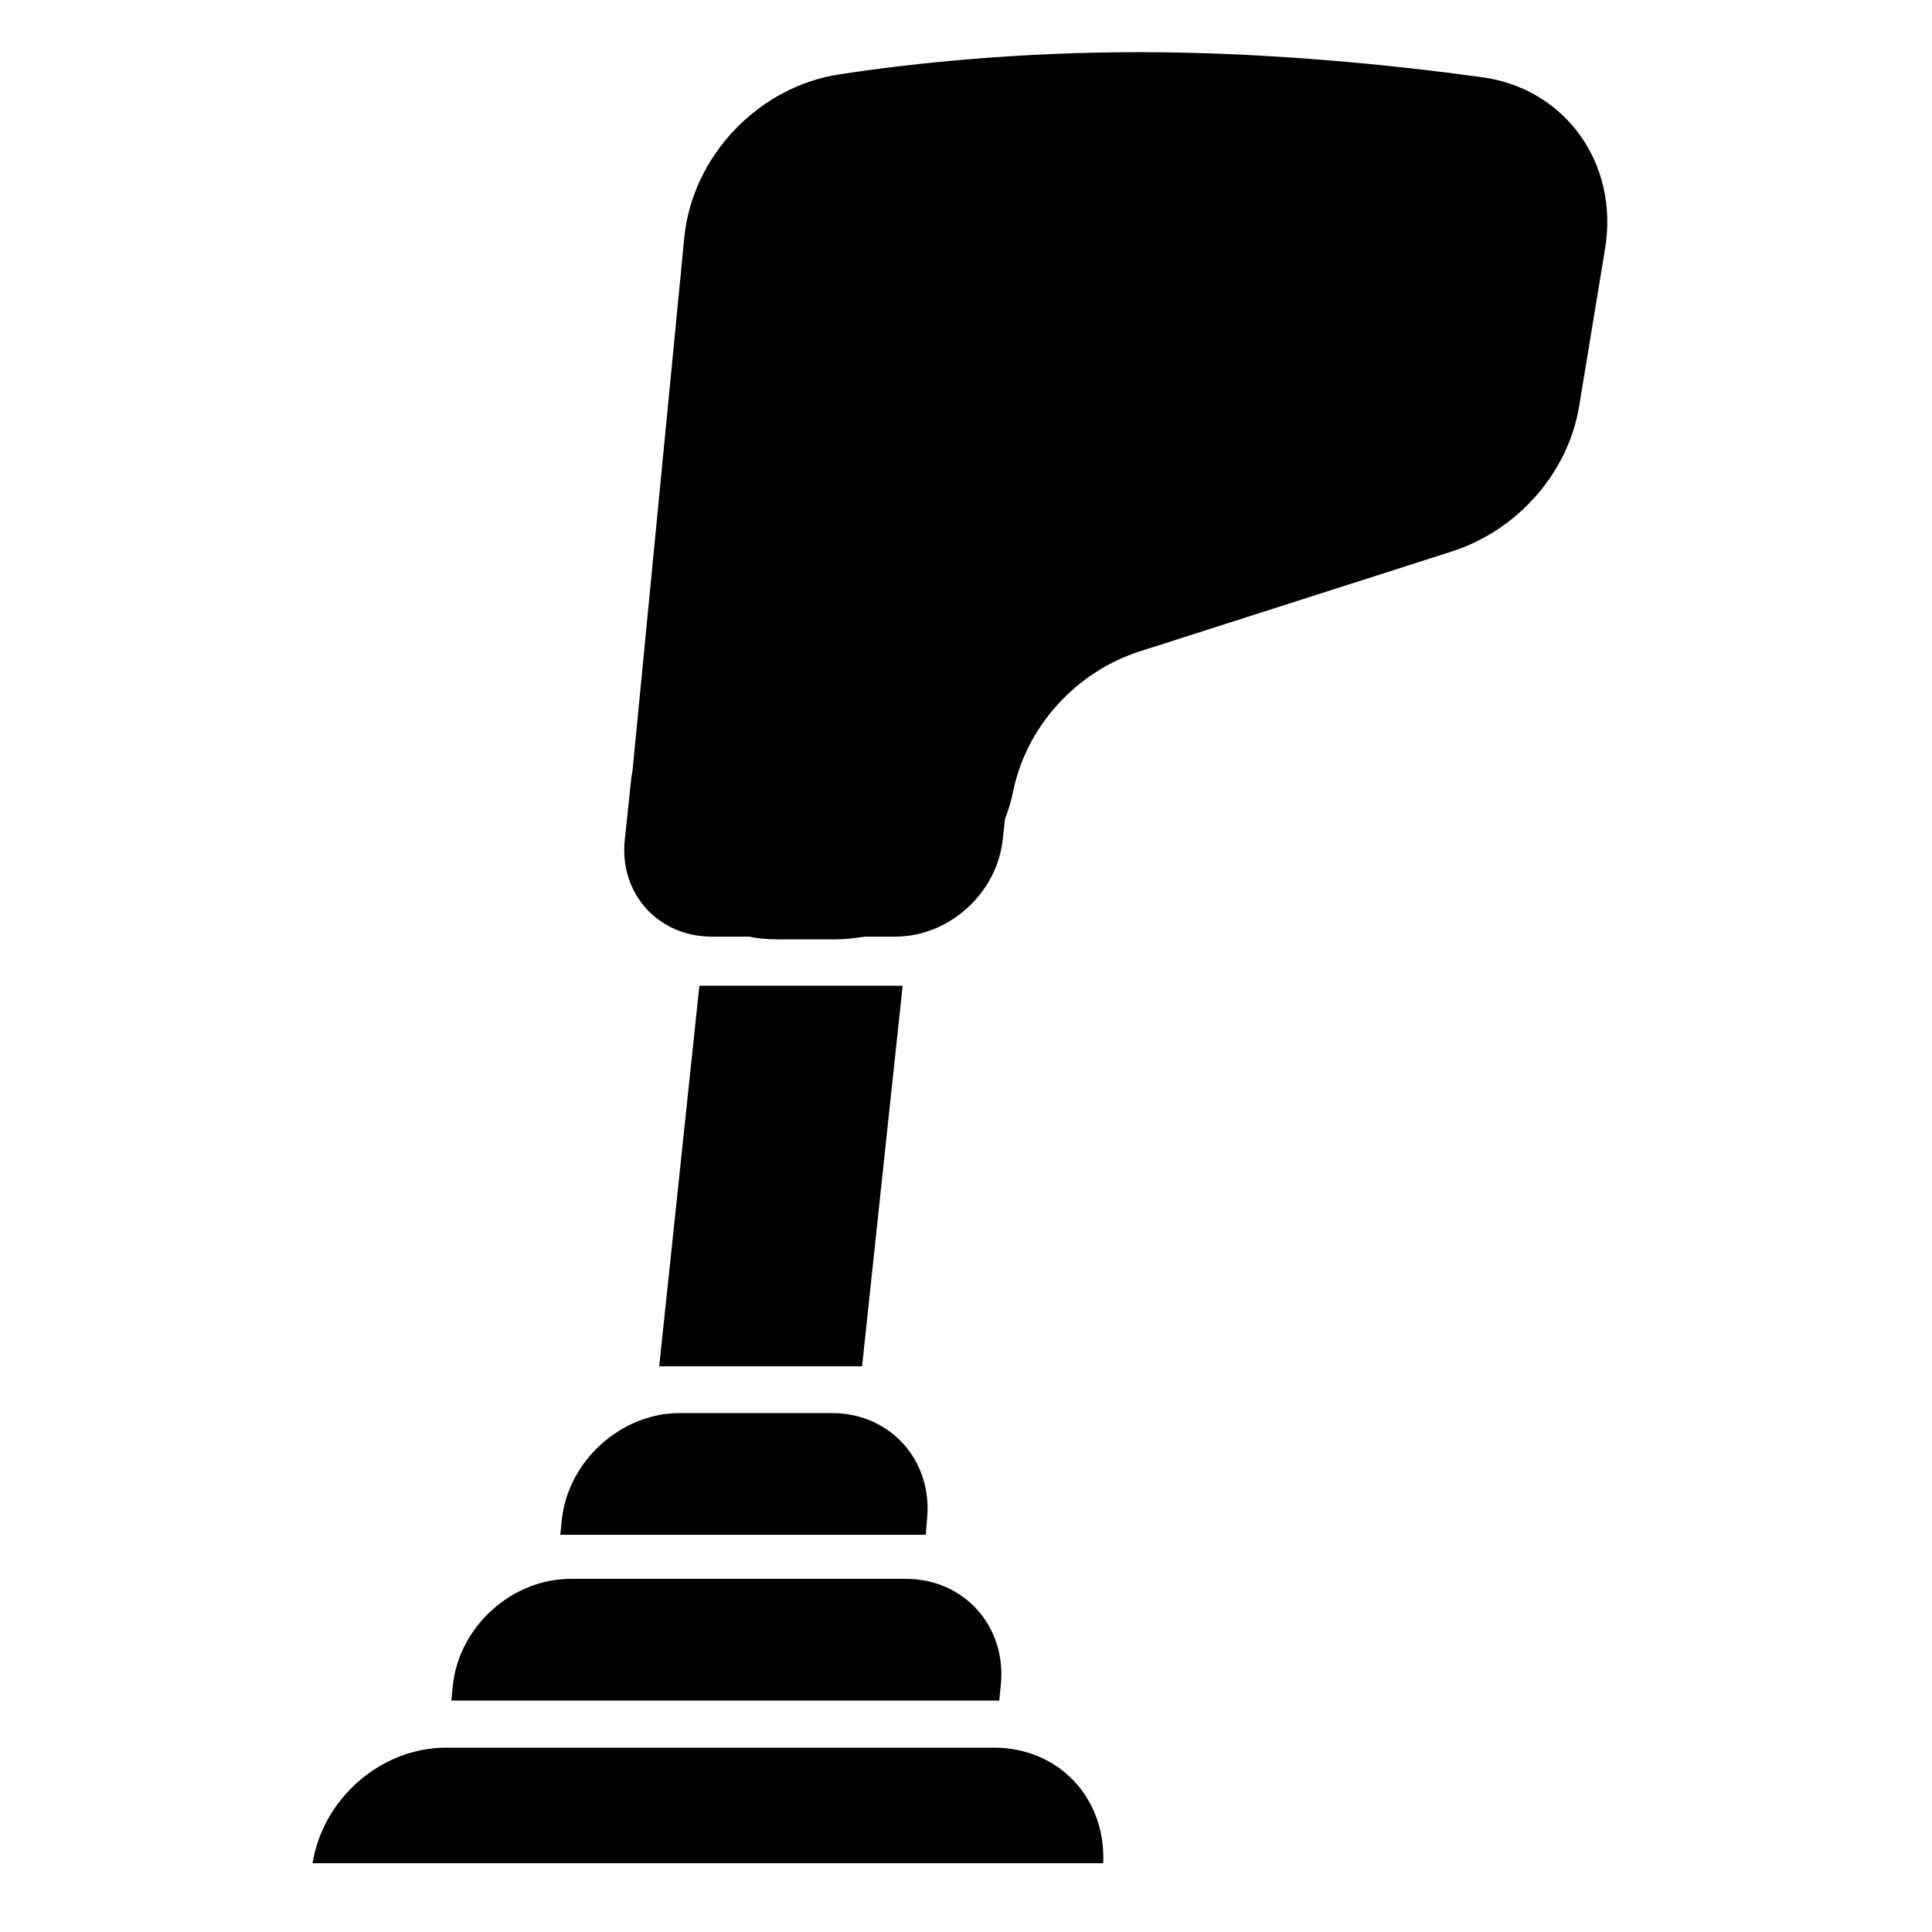
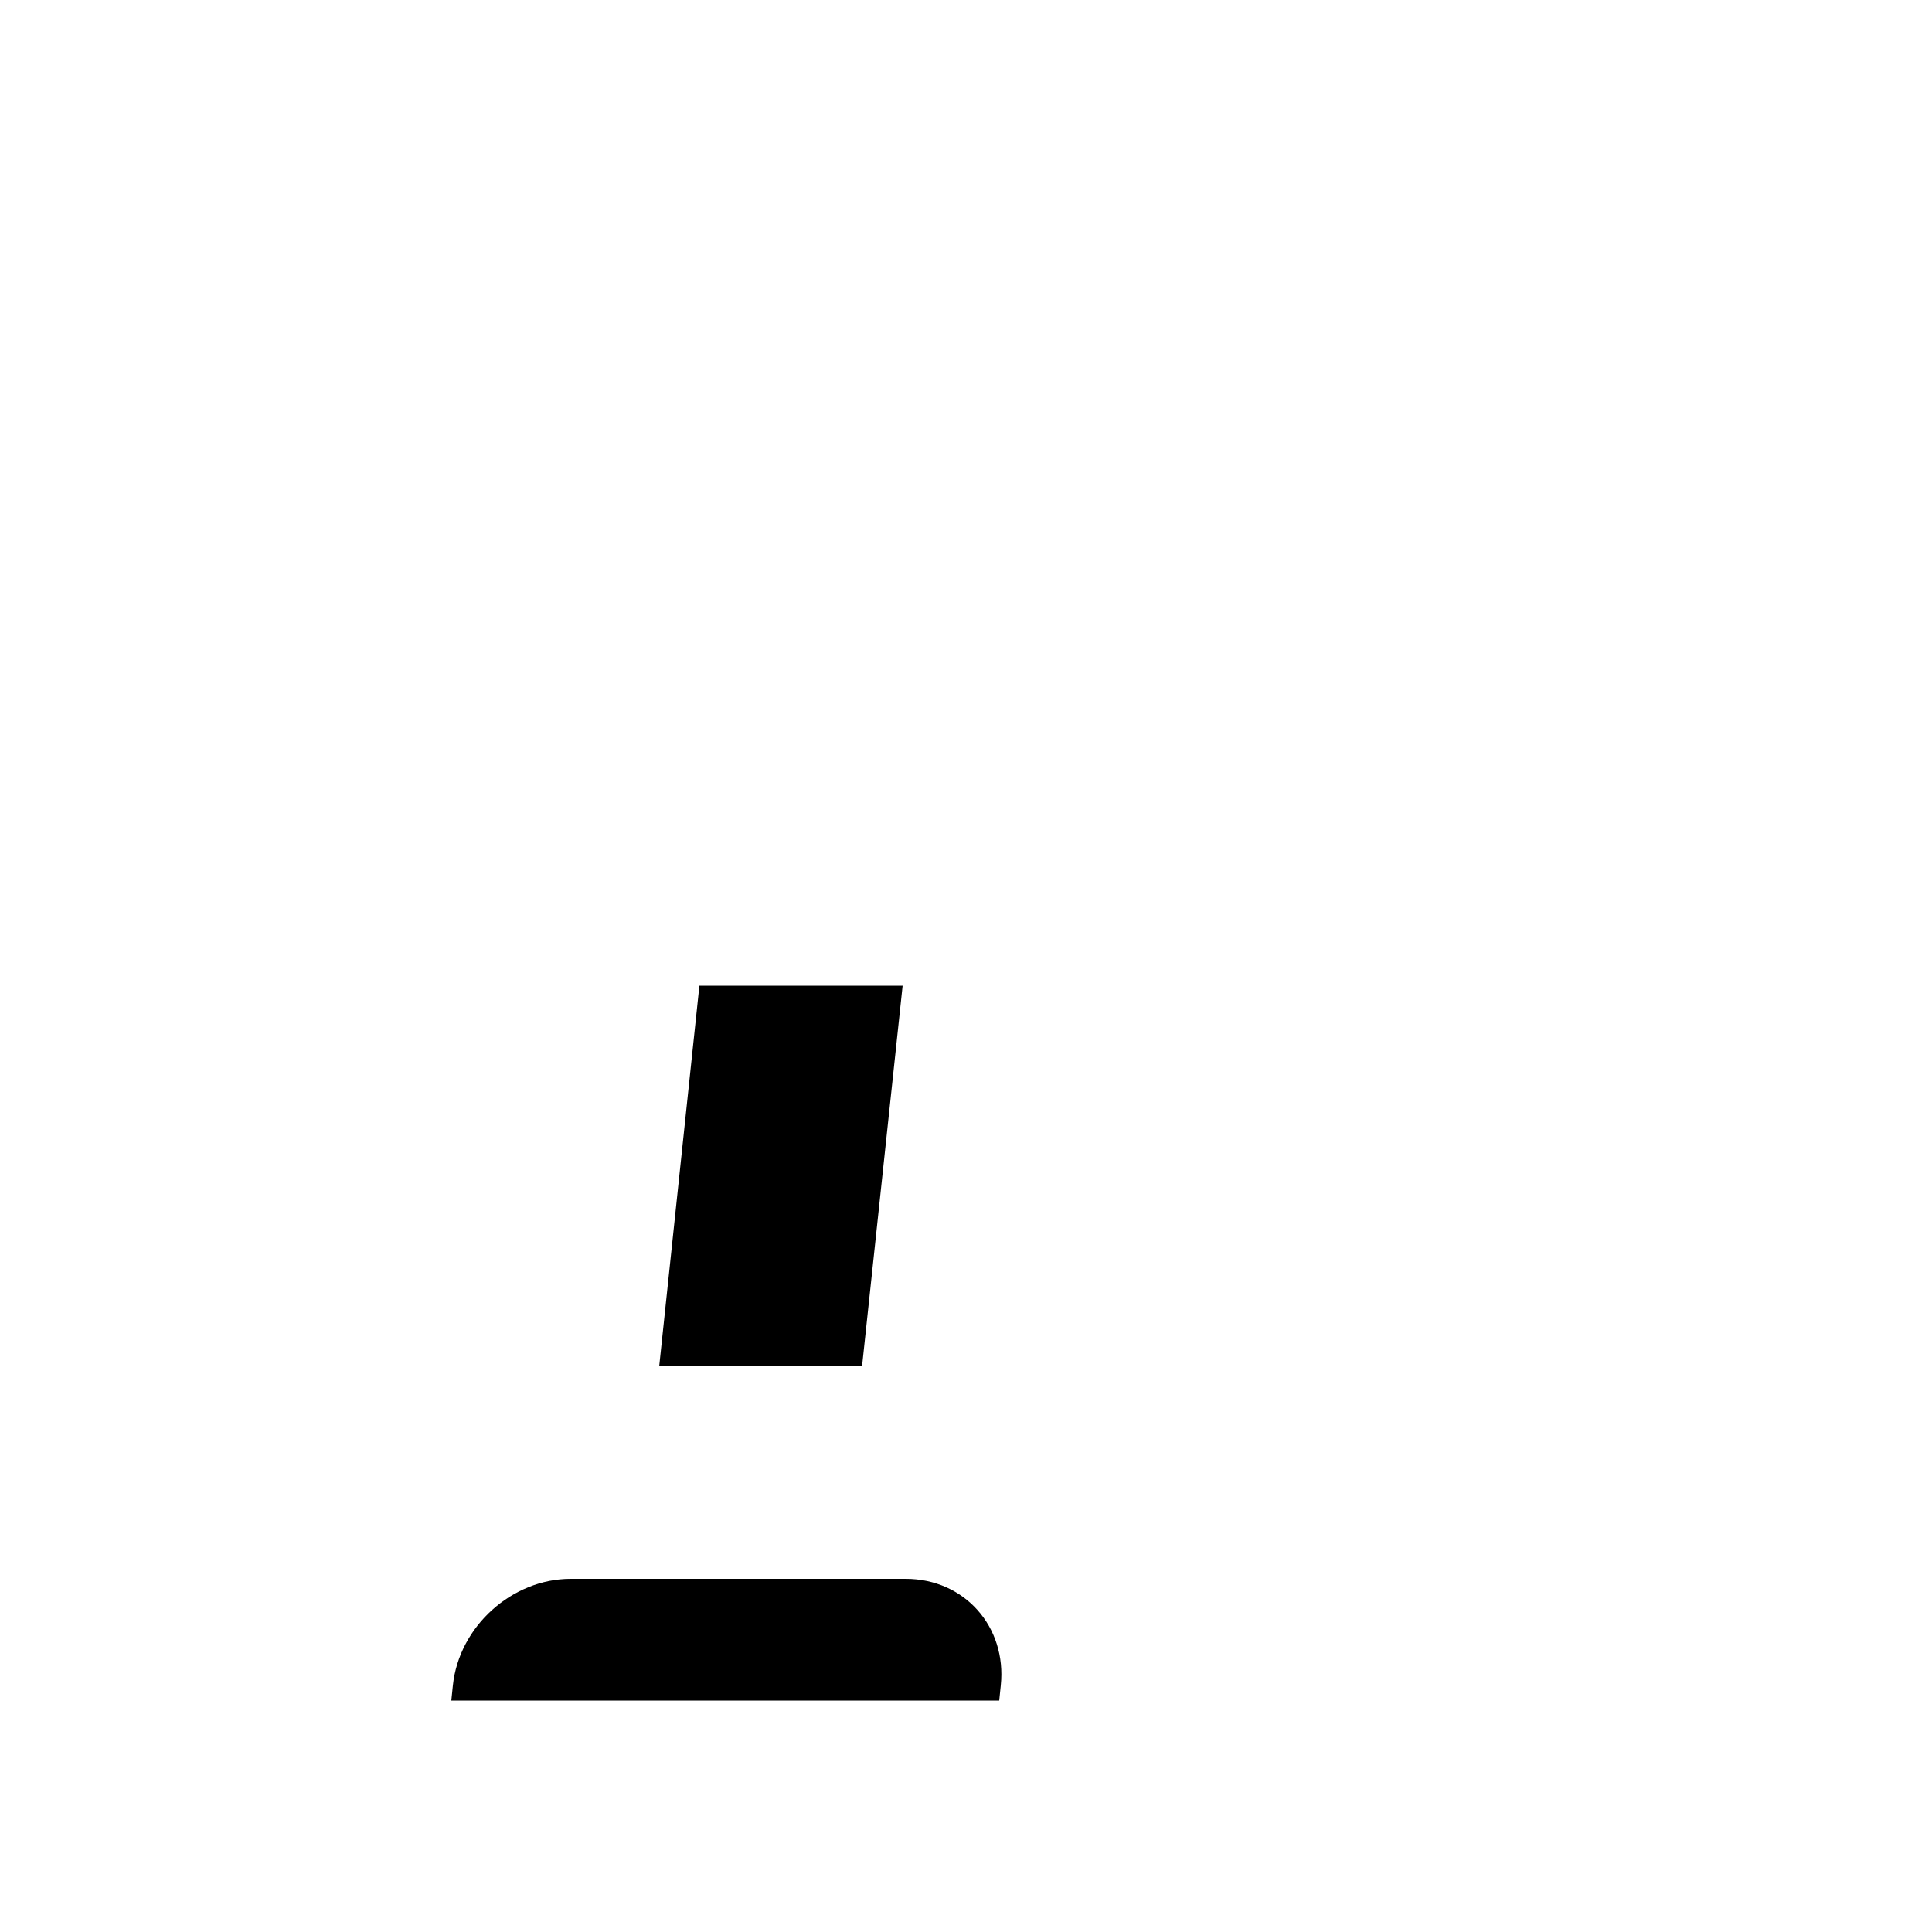
<svg xmlns="http://www.w3.org/2000/svg" version="1.1" id="Calque_1" x="0px" y="0px" viewBox="0 0 500 500" style="enable-background:new 0 0 500 500;" xml:space="preserve">
  <g>
-     <path d="M239.9,393.3C239.9,393.3,239.9,393.3,239.9,393.3c1.6-15.2-9.4-27.6-24.6-27.6h-39.4c0,0,0,0,0,0   c-15.2,0-28.9,12.4-30.5,27.6l-0.4,3.9h94.6L239.9,393.3z" />
    <path d="M259,436.2c1.6-15.2-9.4-27.6-24.6-27.6h-86.7c-15.2,0-28.9,12.3-30.5,27.6l-0.4,3.9h141.8L259,436.2z" />
-     <path d="M257.3,452.3C257.3,452.3,257.3,452.3,257.3,452.3H115.4c-16.9,0-31.9,13.3-34.5,29.9h204.6   C286.3,465.5,274.1,452.3,257.3,452.3z" />
    <polygon points="233.6,255.1 181,255.1 170.6,353.6 223.1,353.6  " />
-     <path d="M383.7,20c-23.4-3.2-55.4-6.5-88.9-6.5c-30.7,0-57.5,2.7-77.3,5.7c-21.2,3.1-38.3,21.2-40.4,42.2l-13.4,138   c-0.1,0.6-0.2,1.2-0.3,1.8l-1.7,16.1c-1.5,13.9,8.6,25.1,22.5,25.1h9.6c2.4,0.5,5,0.7,7.6,0.7h14.5c2.7,0,5.3-0.3,7.9-0.7h7.9   c13.9,0,26.3-11.2,27.8-25.1l0.6-5.4c0.9-2.3,1.6-4.6,2.1-7.1c3.4-16.7,16.2-30.9,32.7-36.2l80.9-25.9c17-5.5,30.1-20.4,32.9-37.7   l6.7-40.7C419,42.4,405.2,23,383.7,20z" />
  </g>
</svg>